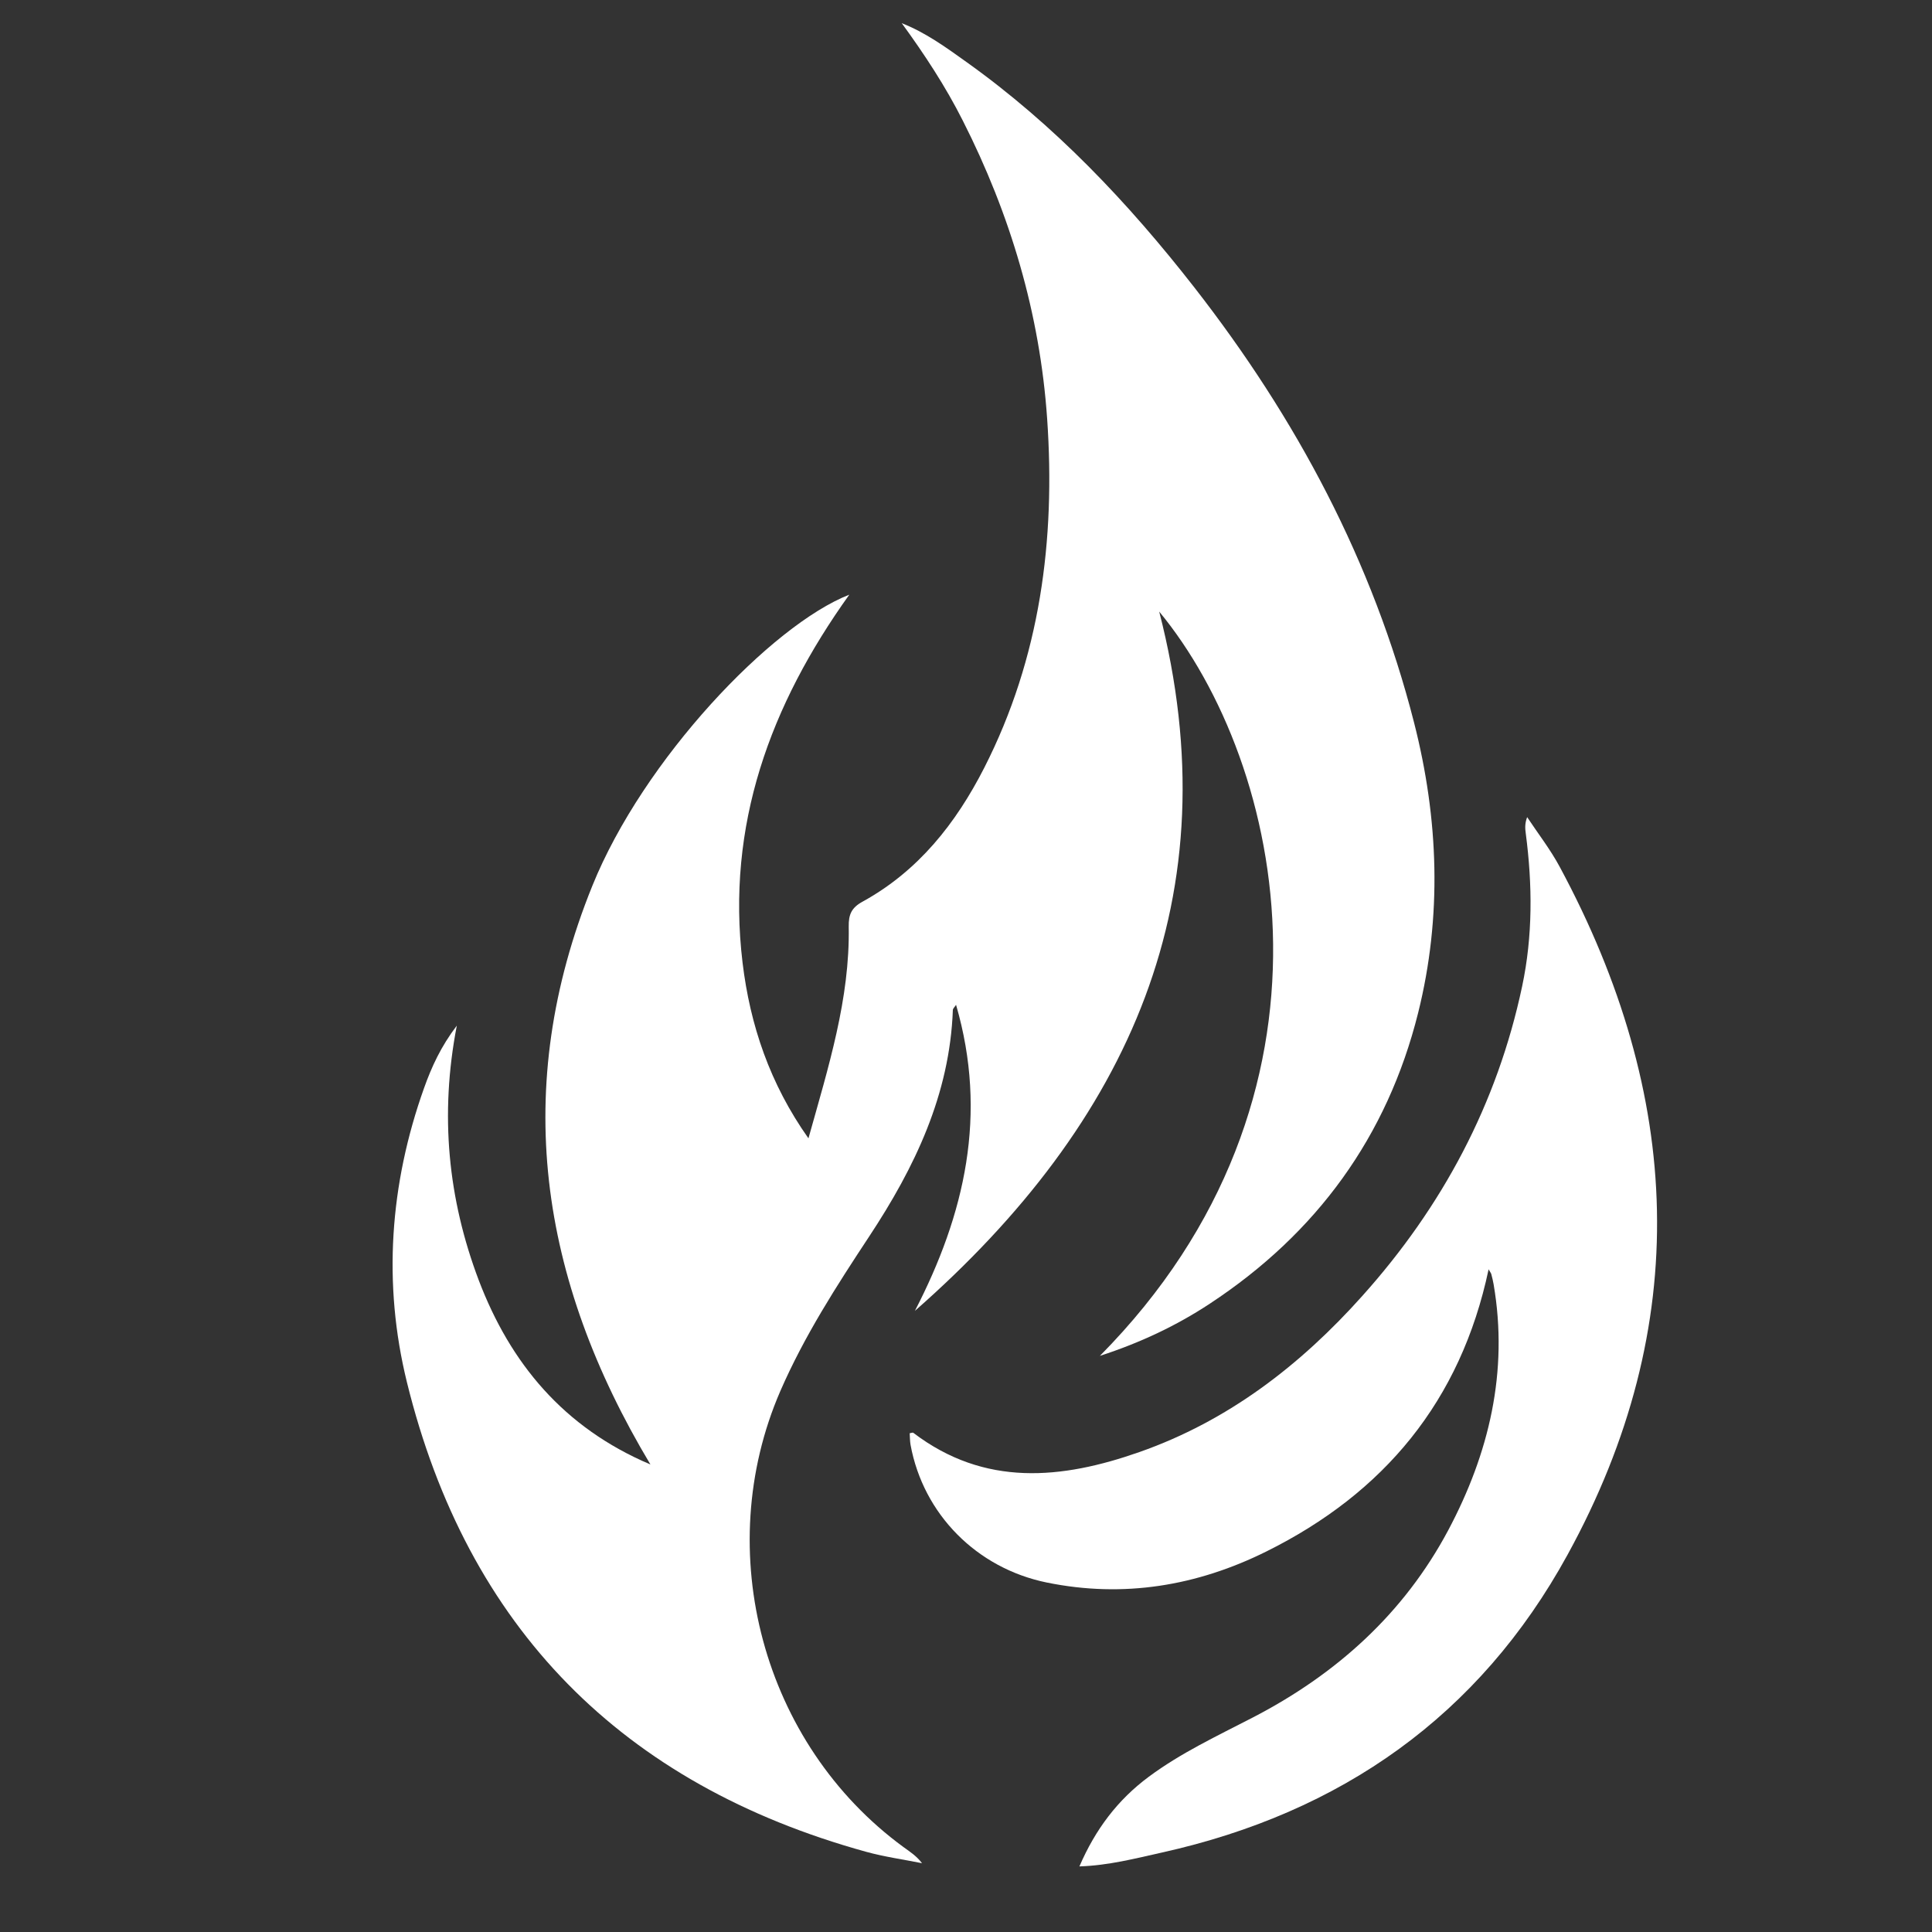
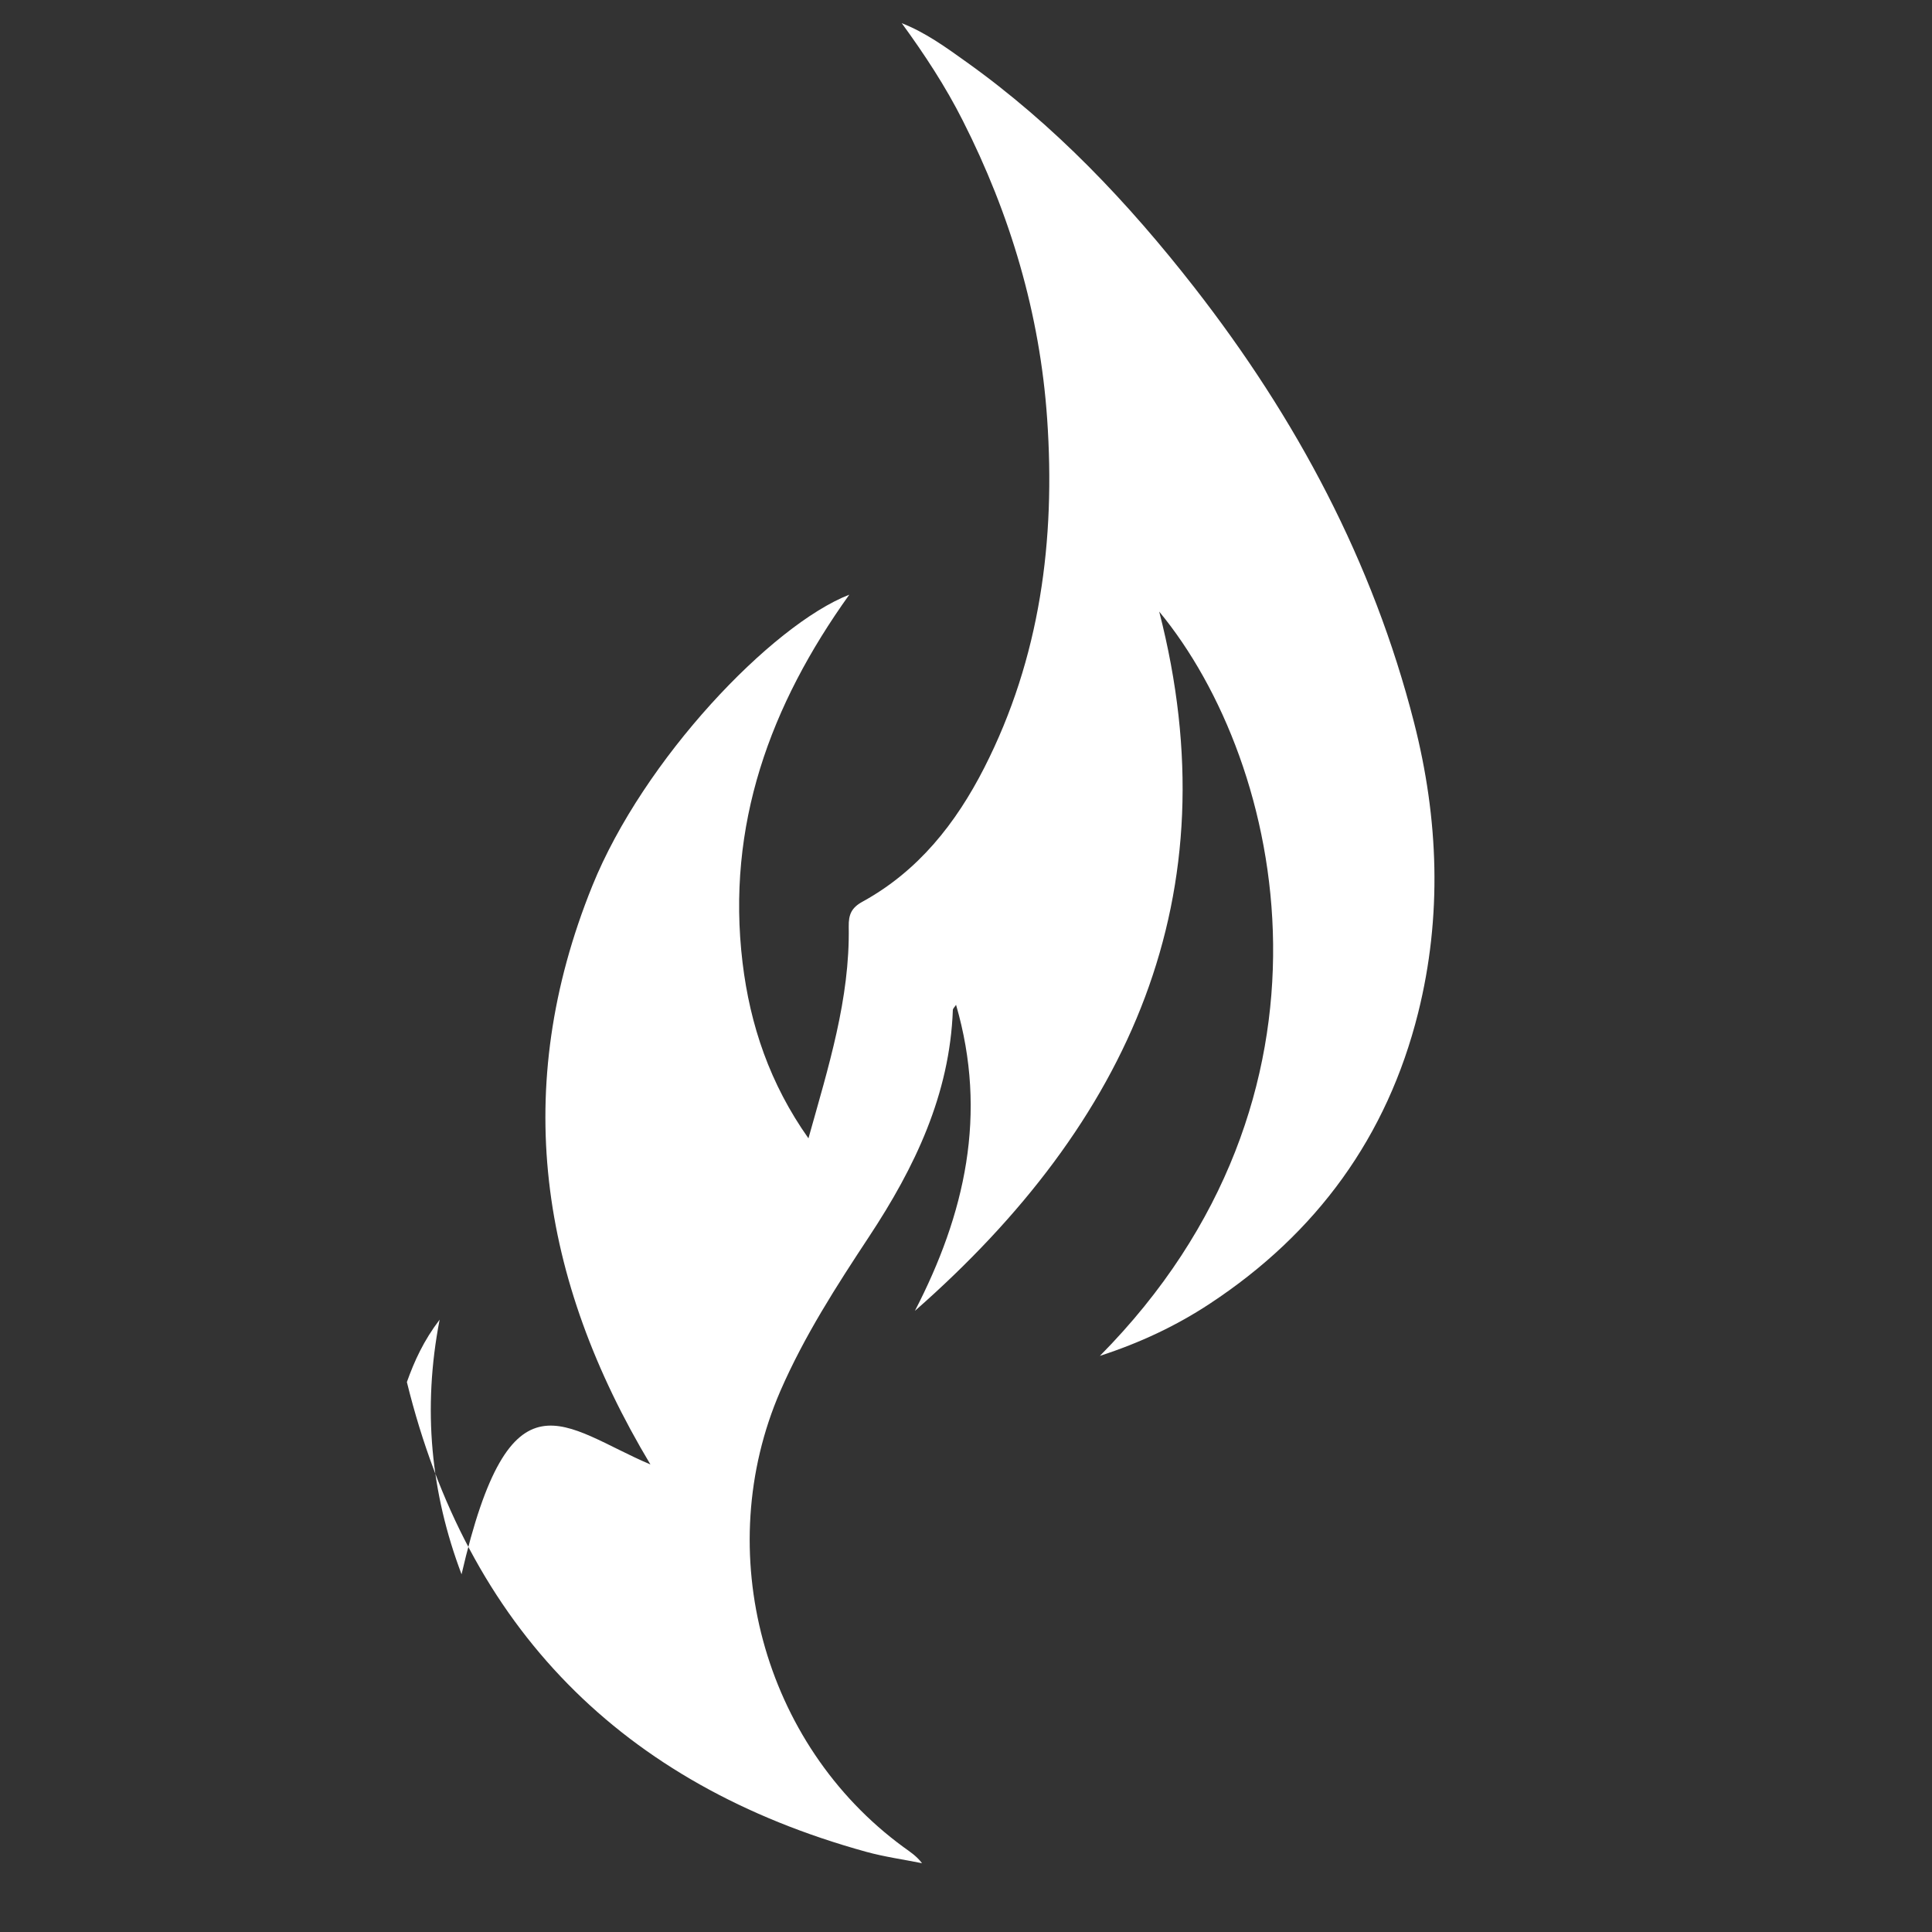
<svg xmlns="http://www.w3.org/2000/svg" version="1.0" id="Layer_1" x="0px" y="0px" viewBox="0 0 2000 2000" style="enable-background:new 0 0 2000 2000;" xml:space="preserve">
  <rect x="0" y="0" width="2000" height="2000" fill="#333333" stroke="none" />
  <style type="text/css">
	.st0{fill:#FFFFFF;}
</style>
  <g>
-     <path class="st0" d="M673.3,1516c-115.3-192.5-144.6-390-60.2-598.8c53-131.3,185.9-270.3,266.1-301.6   c-81.9,114.3-127.6,238.8-110.5,381c7.8,64.7,28.3,125.4,68.2,181.8c20.7-74,43-144.4,41.7-219.2c-0.2-12.5,2.8-19.5,14.3-25.8   c57.7-31.7,96.6-81,126-138.6c58-113.9,73.8-235.9,65.1-361.4c-7.5-108.6-38.1-211.4-87.3-308.5C978.8,89.4,957.1,56.4,933.5,24   c24.5,9.6,45.6,24.9,66.7,40c91.3,65.1,167.6,145.6,236.3,233.7c105.3,135.1,184.7,283.4,227.3,450.2   c25.5,99.8,29.2,200.7,4.2,300.8c-32,127.9-104.9,227.9-215.2,300.6c-35.1,23.2-72.7,40.8-114.2,54.3   c265.6-268.5,192.1-612.2,61.4-770.5c75.7,294.2-30.6,528.8-252.9,723.9c51.7-100,75.6-203.4,42.6-316.8c-1.9,2.9-3.3,4-3.3,5.2   c-3.2,87.6-39.4,163-86.5,234.4c-34,51.5-67.3,103.2-92.1,160.2c-71.9,165.8-18.3,365.4,127.5,472.1c6.5,4.7,13.3,9,19.2,16.7   c-19.3-3.9-38.9-6.6-57.8-11.8c-252.8-69.8-413-232-475.5-486.3c-25-101.7-17.8-204.7,17.8-304.4c7.8-21.9,17.4-42.9,33.9-64.6   c-17.9,92.5-9.1,179.5,22.7,263.6C528.3,1411.2,583.4,1477.9,673.3,1516z" />
-     <path class="st0" d="M1541,1314c-28.9,136.5-108.4,231.7-230.1,292.1c-71.7,35.6-147.7,48.4-227.4,32.1   c-72.3-14.8-127.7-70.6-140.9-142.5c-0.7-3.9-0.6-8-0.9-12c1.7-0.3,3.1-0.9,3.7-0.5c73.9,56.3,153.8,48.2,234.3,19.9   c91.6-32.2,166.3-89.7,230.6-161.6c82.9-92.5,139.6-198.7,165.4-320.4c11.1-52.2,10.7-105.2,3.8-158.1c-0.7-5.1-1.2-10.2,1.4-17.1   c11.4,17.2,24.1,33.5,33.8,51.6c126.9,235.8,138.6,474,8,712c-91.5,166.9-234.6,267-419.7,308.2c-27.6,6.1-55.1,13.4-85.6,14.4   c16.6-38.5,39.7-69,71.8-92.8c33.4-24.8,70.9-42.3,107.6-61.3c86.6-44.8,156.4-107.6,202.4-193.9c42.2-79.4,62.5-164,47-254.5   c-0.6-3.4-1.4-6.8-2.3-10.2C1543.7,1318.2,1542.9,1317.3,1541,1314z" />
+     <path class="st0" d="M673.3,1516c-115.3-192.5-144.6-390-60.2-598.8c53-131.3,185.9-270.3,266.1-301.6   c-81.9,114.3-127.6,238.8-110.5,381c7.8,64.7,28.3,125.4,68.2,181.8c20.7-74,43-144.4,41.7-219.2c-0.2-12.5,2.8-19.5,14.3-25.8   c57.7-31.7,96.6-81,126-138.6c58-113.9,73.8-235.9,65.1-361.4c-7.5-108.6-38.1-211.4-87.3-308.5C978.8,89.4,957.1,56.4,933.5,24   c24.5,9.6,45.6,24.9,66.7,40c91.3,65.1,167.6,145.6,236.3,233.7c105.3,135.1,184.7,283.4,227.3,450.2   c25.5,99.8,29.2,200.7,4.2,300.8c-32,127.9-104.9,227.9-215.2,300.6c-35.1,23.2-72.7,40.8-114.2,54.3   c265.6-268.5,192.1-612.2,61.4-770.5c75.7,294.2-30.6,528.8-252.9,723.9c51.7-100,75.6-203.4,42.6-316.8c-1.9,2.9-3.3,4-3.3,5.2   c-3.2,87.6-39.4,163-86.5,234.4c-34,51.5-67.3,103.2-92.1,160.2c-71.9,165.8-18.3,365.4,127.5,472.1c6.5,4.7,13.3,9,19.2,16.7   c-19.3-3.9-38.9-6.6-57.8-11.8c-252.8-69.8-413-232-475.5-486.3c7.8-21.9,17.4-42.9,33.9-64.6   c-17.9,92.5-9.1,179.5,22.7,263.6C528.3,1411.2,583.4,1477.9,673.3,1516z" />
  </g>
</svg>